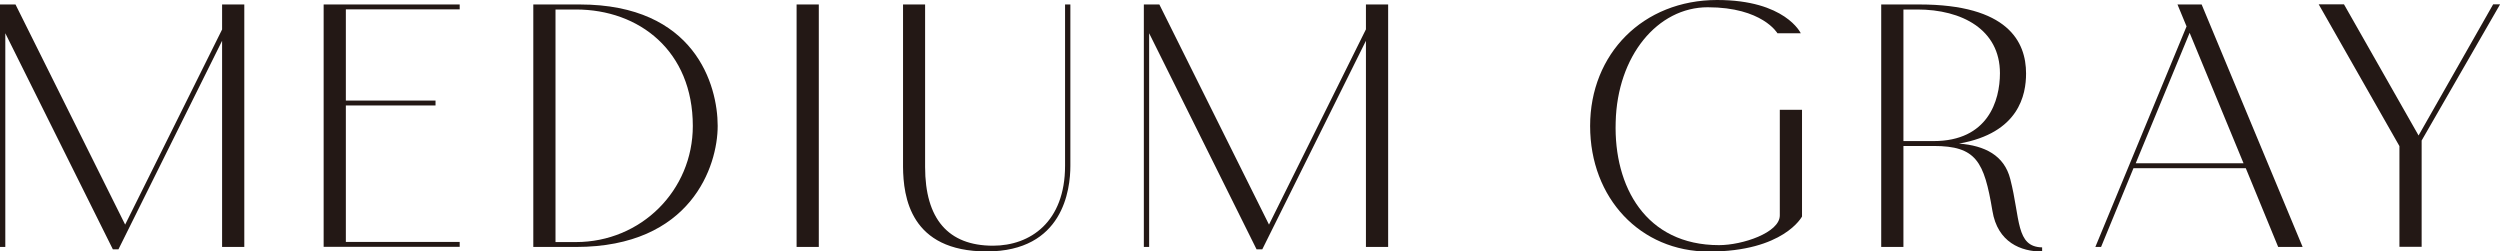
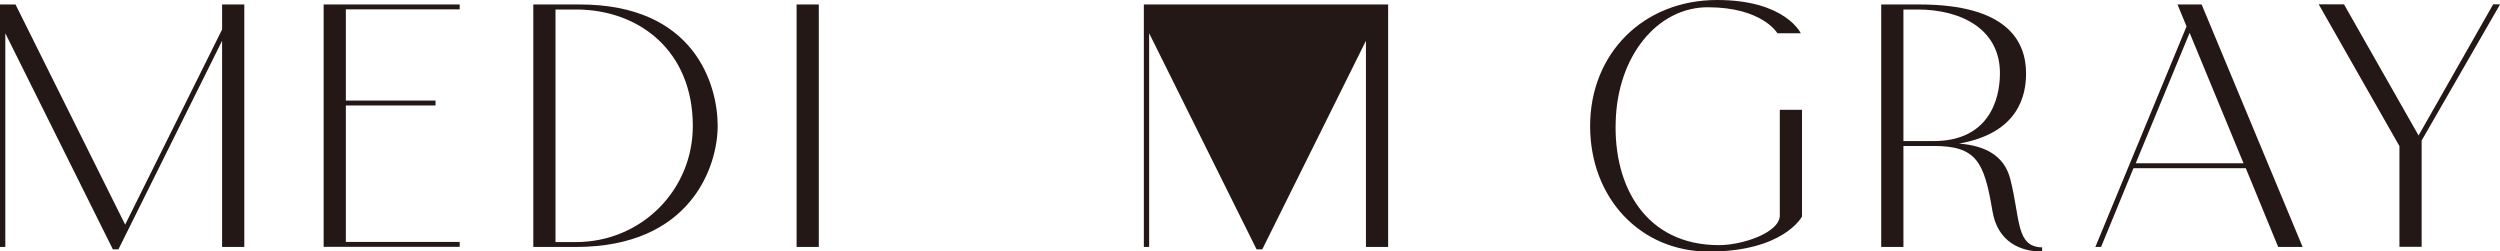
<svg xmlns="http://www.w3.org/2000/svg" id="_レイヤー_2" viewBox="0 0 178.98 18">
  <defs>
    <style>.cls-1{fill:#231815;}</style>
  </defs>
  <g id="design">
    <path class="cls-1" d="M17.49.32v17.36h-1.59V2.92l-7.42,14.93h-.4L.38,2.38v15.3h-.38V.32h1.11l7.85,15.76L15.9,2.11V.32h1.59Z" />
    <path class="cls-1" d="M32.91.32v.35h-8.15v6.53h6.42v.35h-6.42v9.77h8.15v.35h-9.74V.32h9.74Z" />
    <path class="cls-1" d="M51.38,9.02c0,2.86-1.89,8.66-10.15,8.66h-3.05V.32h3.32c8.26,0,9.88,5.78,9.88,8.69ZM49.6,9.02c0-5.37-3.83-8.34-8.37-8.34h-1.46v16.65h1.46c4.67,0,8.37-3.7,8.37-8.31Z" />
    <path class="cls-1" d="M58.62.32v17.36h-1.59V.32h1.59Z" />
-     <path class="cls-1" d="M66.23.32v11.63c0,3.72,1.65,5.64,4.86,5.64,2.67,0,5.16-1.7,5.16-5.72V.32h.38v11.55c0,1.7-.51,6.13-5.99,6.13s-5.97-3.91-5.99-6.05V.32h1.59Z" />
-     <path class="cls-1" d="M99.38.32v17.36h-1.59V2.92l-7.42,14.93h-.41l-7.69-15.47v15.3h-.38V.32h1.11l7.85,15.76,6.94-13.98V.32h1.59Z" />
+     <path class="cls-1" d="M99.38.32v17.36h-1.59V2.92l-7.42,14.93h-.41l-7.69-15.47v15.3h-.38V.32h1.11V.32h1.59Z" />
    <path class="cls-1" d="M122.93,0c4.89,0,5.99,2.38,5.99,2.38h-1.67s-1.08-1.86-4.99-1.86c-3.59,0-6.48,3.48-6.59,8.23-.14,4.62,2.16,8.8,7.4,8.8,1.67,0,4.35-.89,4.35-2.13v-7.56h1.59v7.64s-1.3,2.51-6.67,2.51c-4.91,0-8.5-3.83-8.5-8.99s3.78-9.02,9.1-9.02Z" />
    <path class="cls-1" d="M146.2,17.71v.3c-1.51,0-3.19-.65-3.56-2.92-.59-3.54-1.16-4.64-4.21-4.64h-2.16v7.23h-1.59V.32h2.73c6.34,0,7.64,2.67,7.64,4.94,0,1.51-.49,4.26-4.8,5.02,1.84.14,3.24.84,3.67,2.54.73,2.83.38,4.86,2.29,4.89ZM138.43,10.1c3.89,0,4.75-2.89,4.75-4.86,0-3.13-2.73-4.56-5.91-4.56h-1v9.42h2.16Z" />
    <path class="cls-1" d="M160.78,12.04h-8.04l-2.32,5.64h-.41l6.53-15.79-.65-1.57h1.73l7.23,17.36h-1.75l-2.32-5.64ZM160.62,11.69l-3.86-9.34-3.86,9.34h7.72Z" />
    <path class="cls-1" d="M178.98.32l-5.61,9.74v7.61h-1.59v-7.21l-5.78-10.15h1.81l5.34,9.39,5.34-9.39h.49Z" />
  </g>
</svg>